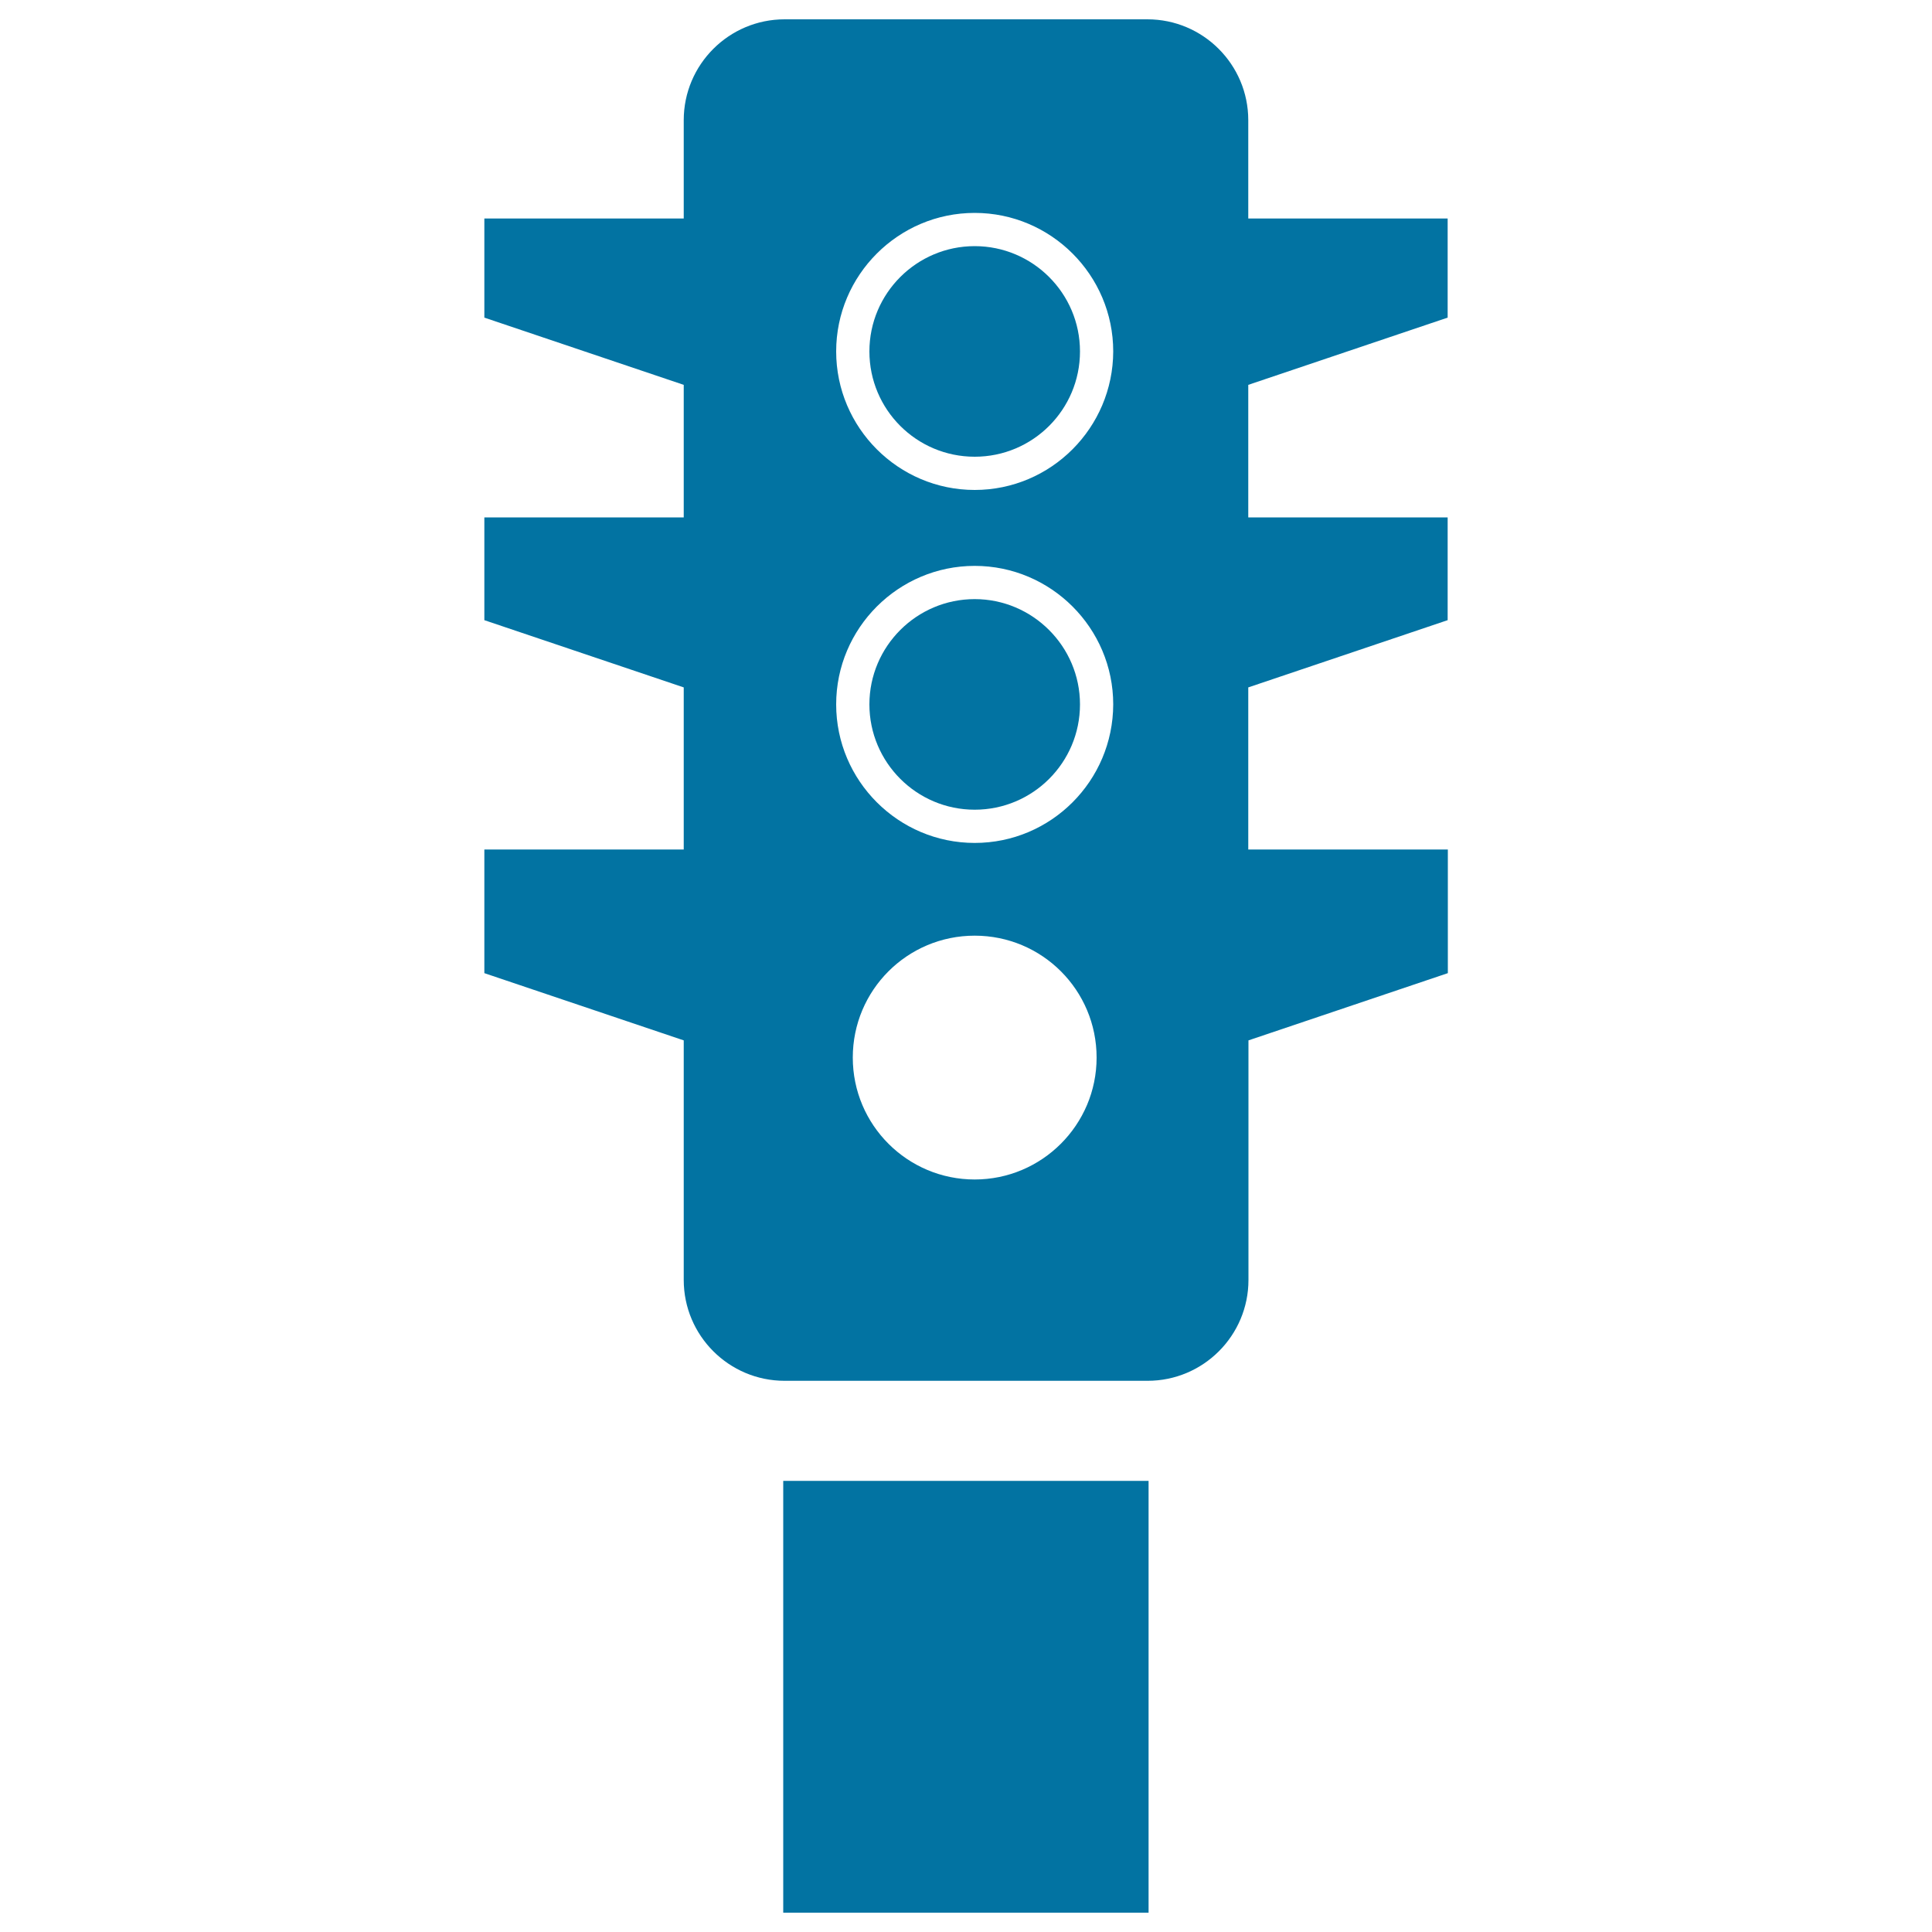
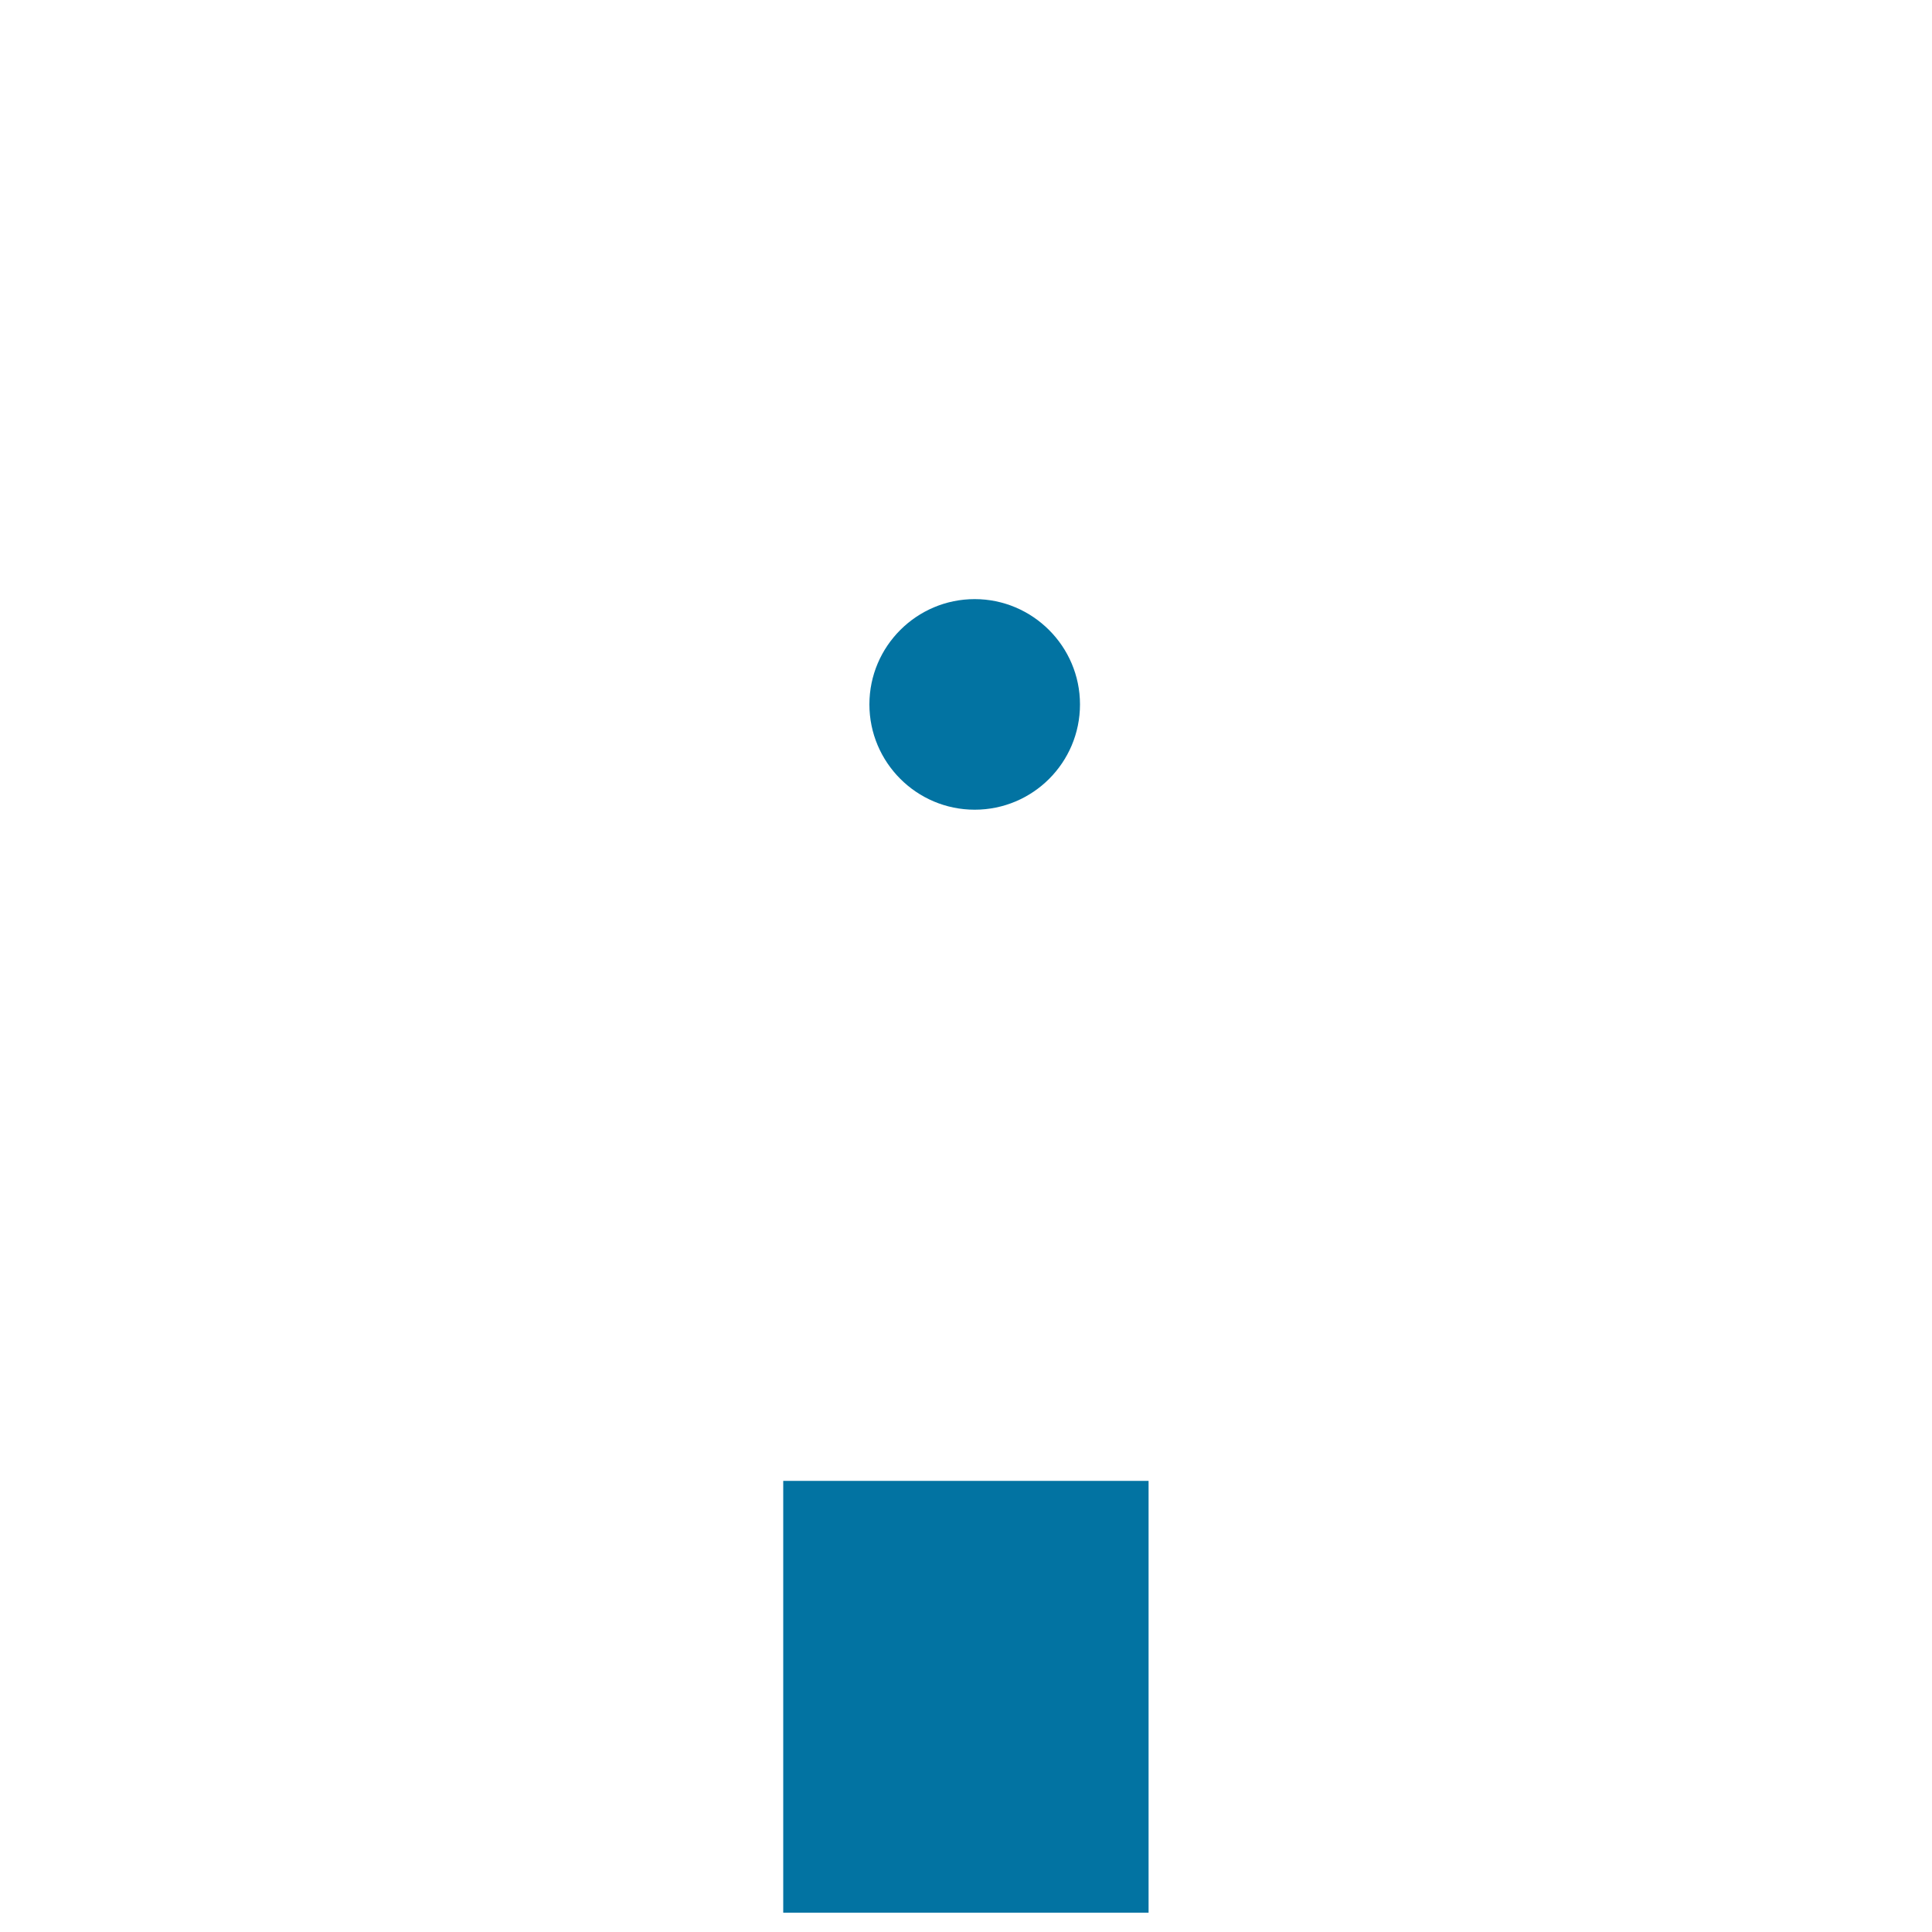
<svg xmlns="http://www.w3.org/2000/svg" viewBox="0 0 1000 1000" style="fill:#0273a2">
  <title>Semaphore SVG icon</title>
  <g>
    <g>
      <path d="M504.5,310.1c-30,0-54.5,24.4-54.5,54.5c0,30,24.4,54.5,54.5,54.5c30.1,0,54.5-24.4,54.5-54.5C559,334.6,534.5,310.1,504.5,310.1z" />
-       <path d="M504.5,127.4c-30,0-54.5,24.4-54.5,54.5c0,30.1,24.4,54.5,54.5,54.5c30.1,0,54.5-24.4,54.5-54.5C559,151.8,534.5,127.4,504.5,127.4z" />
-       <path d="M646.1,62.2c0-28.8-23.4-52.2-52.2-52.2H406.1c-28.8,0-52.2,23.4-52.2,52.2v50.9H250.7v51.3l103.2,34.8v68.6H250.7v53.2l103.2,34.8v83.9H250.7v64l103.2,34.8v124c0,28.8,23.4,52.2,52.2,52.2h187.9c28.8,0,52.2-23.4,52.2-52.2v-124l103.2-34.8v-64H646.1v-83.9l103.2-34.8v-53.2H646.1v-68.6l103.2-34.8v-51.3H646.1V62.2z M504.5,610.5c-34.8,0-63.1-28.2-63.1-63.1c0-34.9,28.2-63.1,63.1-63.1c34.9,0,63.1,28.2,63.1,63.1C567.6,582.2,539.3,610.5,504.5,610.5z M504.5,436.3c-39.5,0-71.7-32.2-71.7-71.7s32.2-71.7,71.7-71.7s71.7,32.2,71.7,71.7C576.1,404.2,544,436.3,504.5,436.3z M504.5,253.6c-39.5,0-71.7-32.2-71.7-71.7c0-39.5,32.2-71.7,71.7-71.7s71.7,32.2,71.7,71.7C576.1,221.4,544,253.6,504.5,253.6z" />
      <rect x="405.4" y="766.5" width="189.1" height="223.5" />
    </g>
  </g>
</svg>